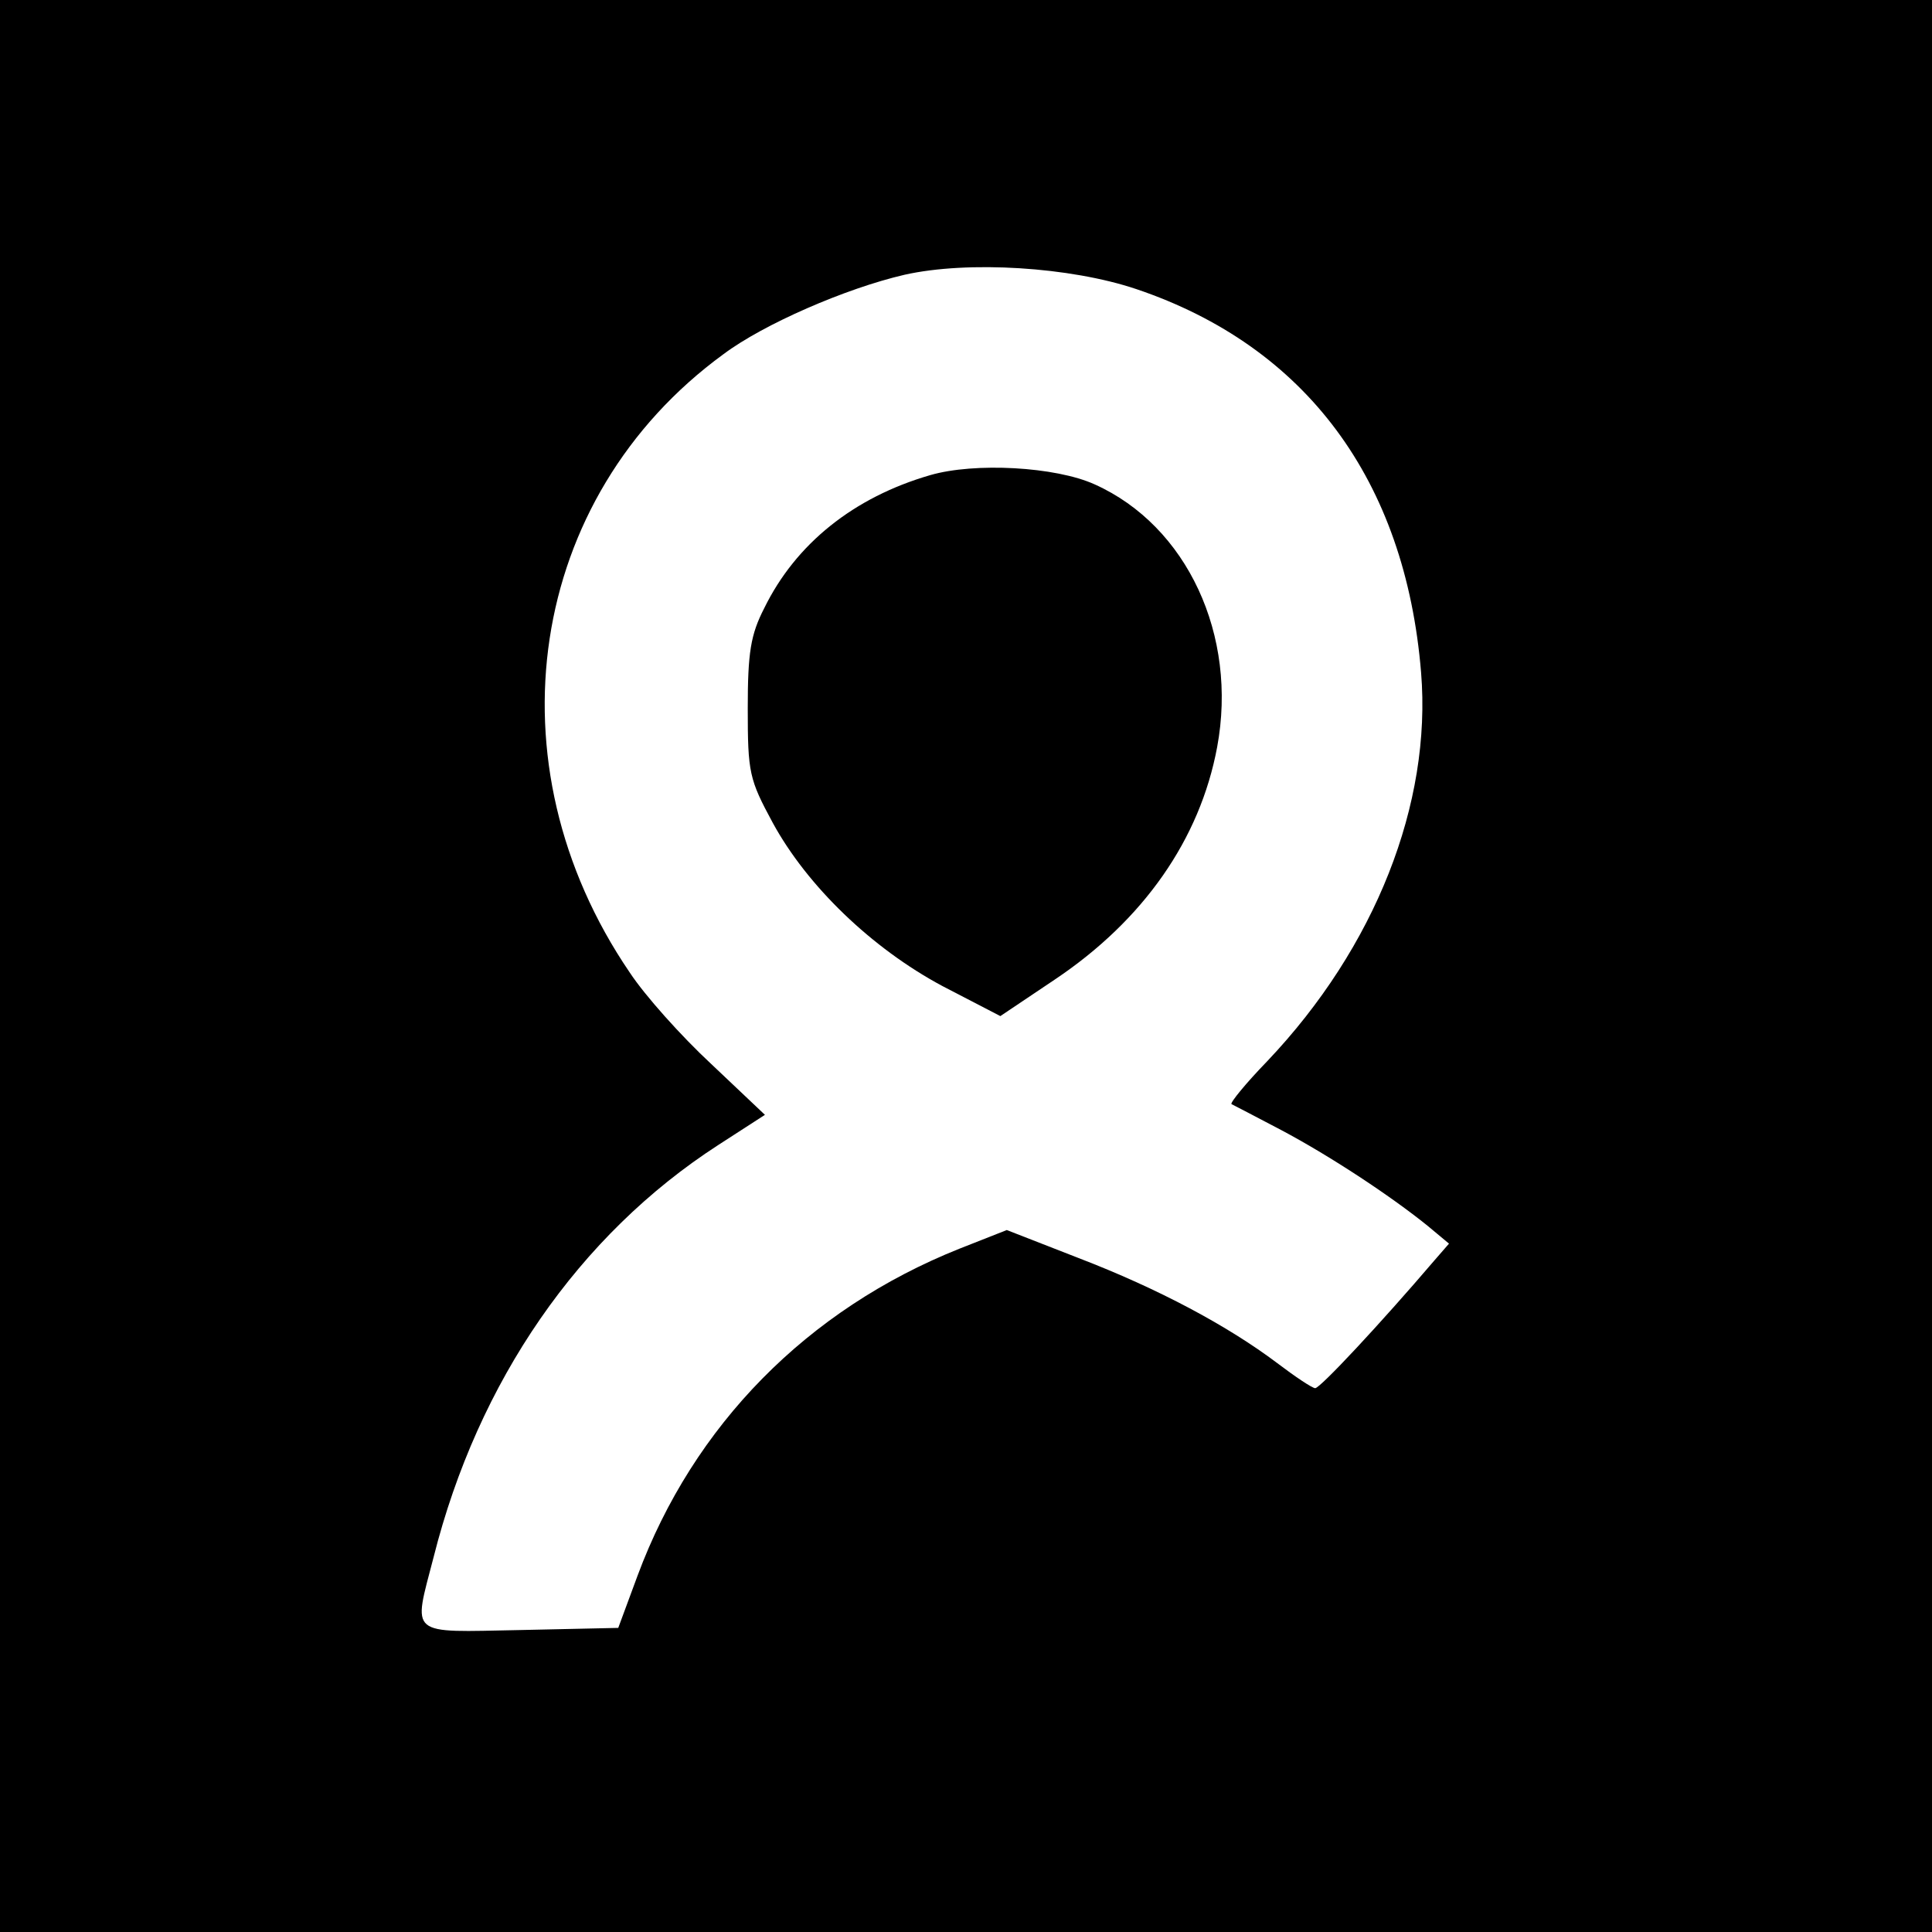
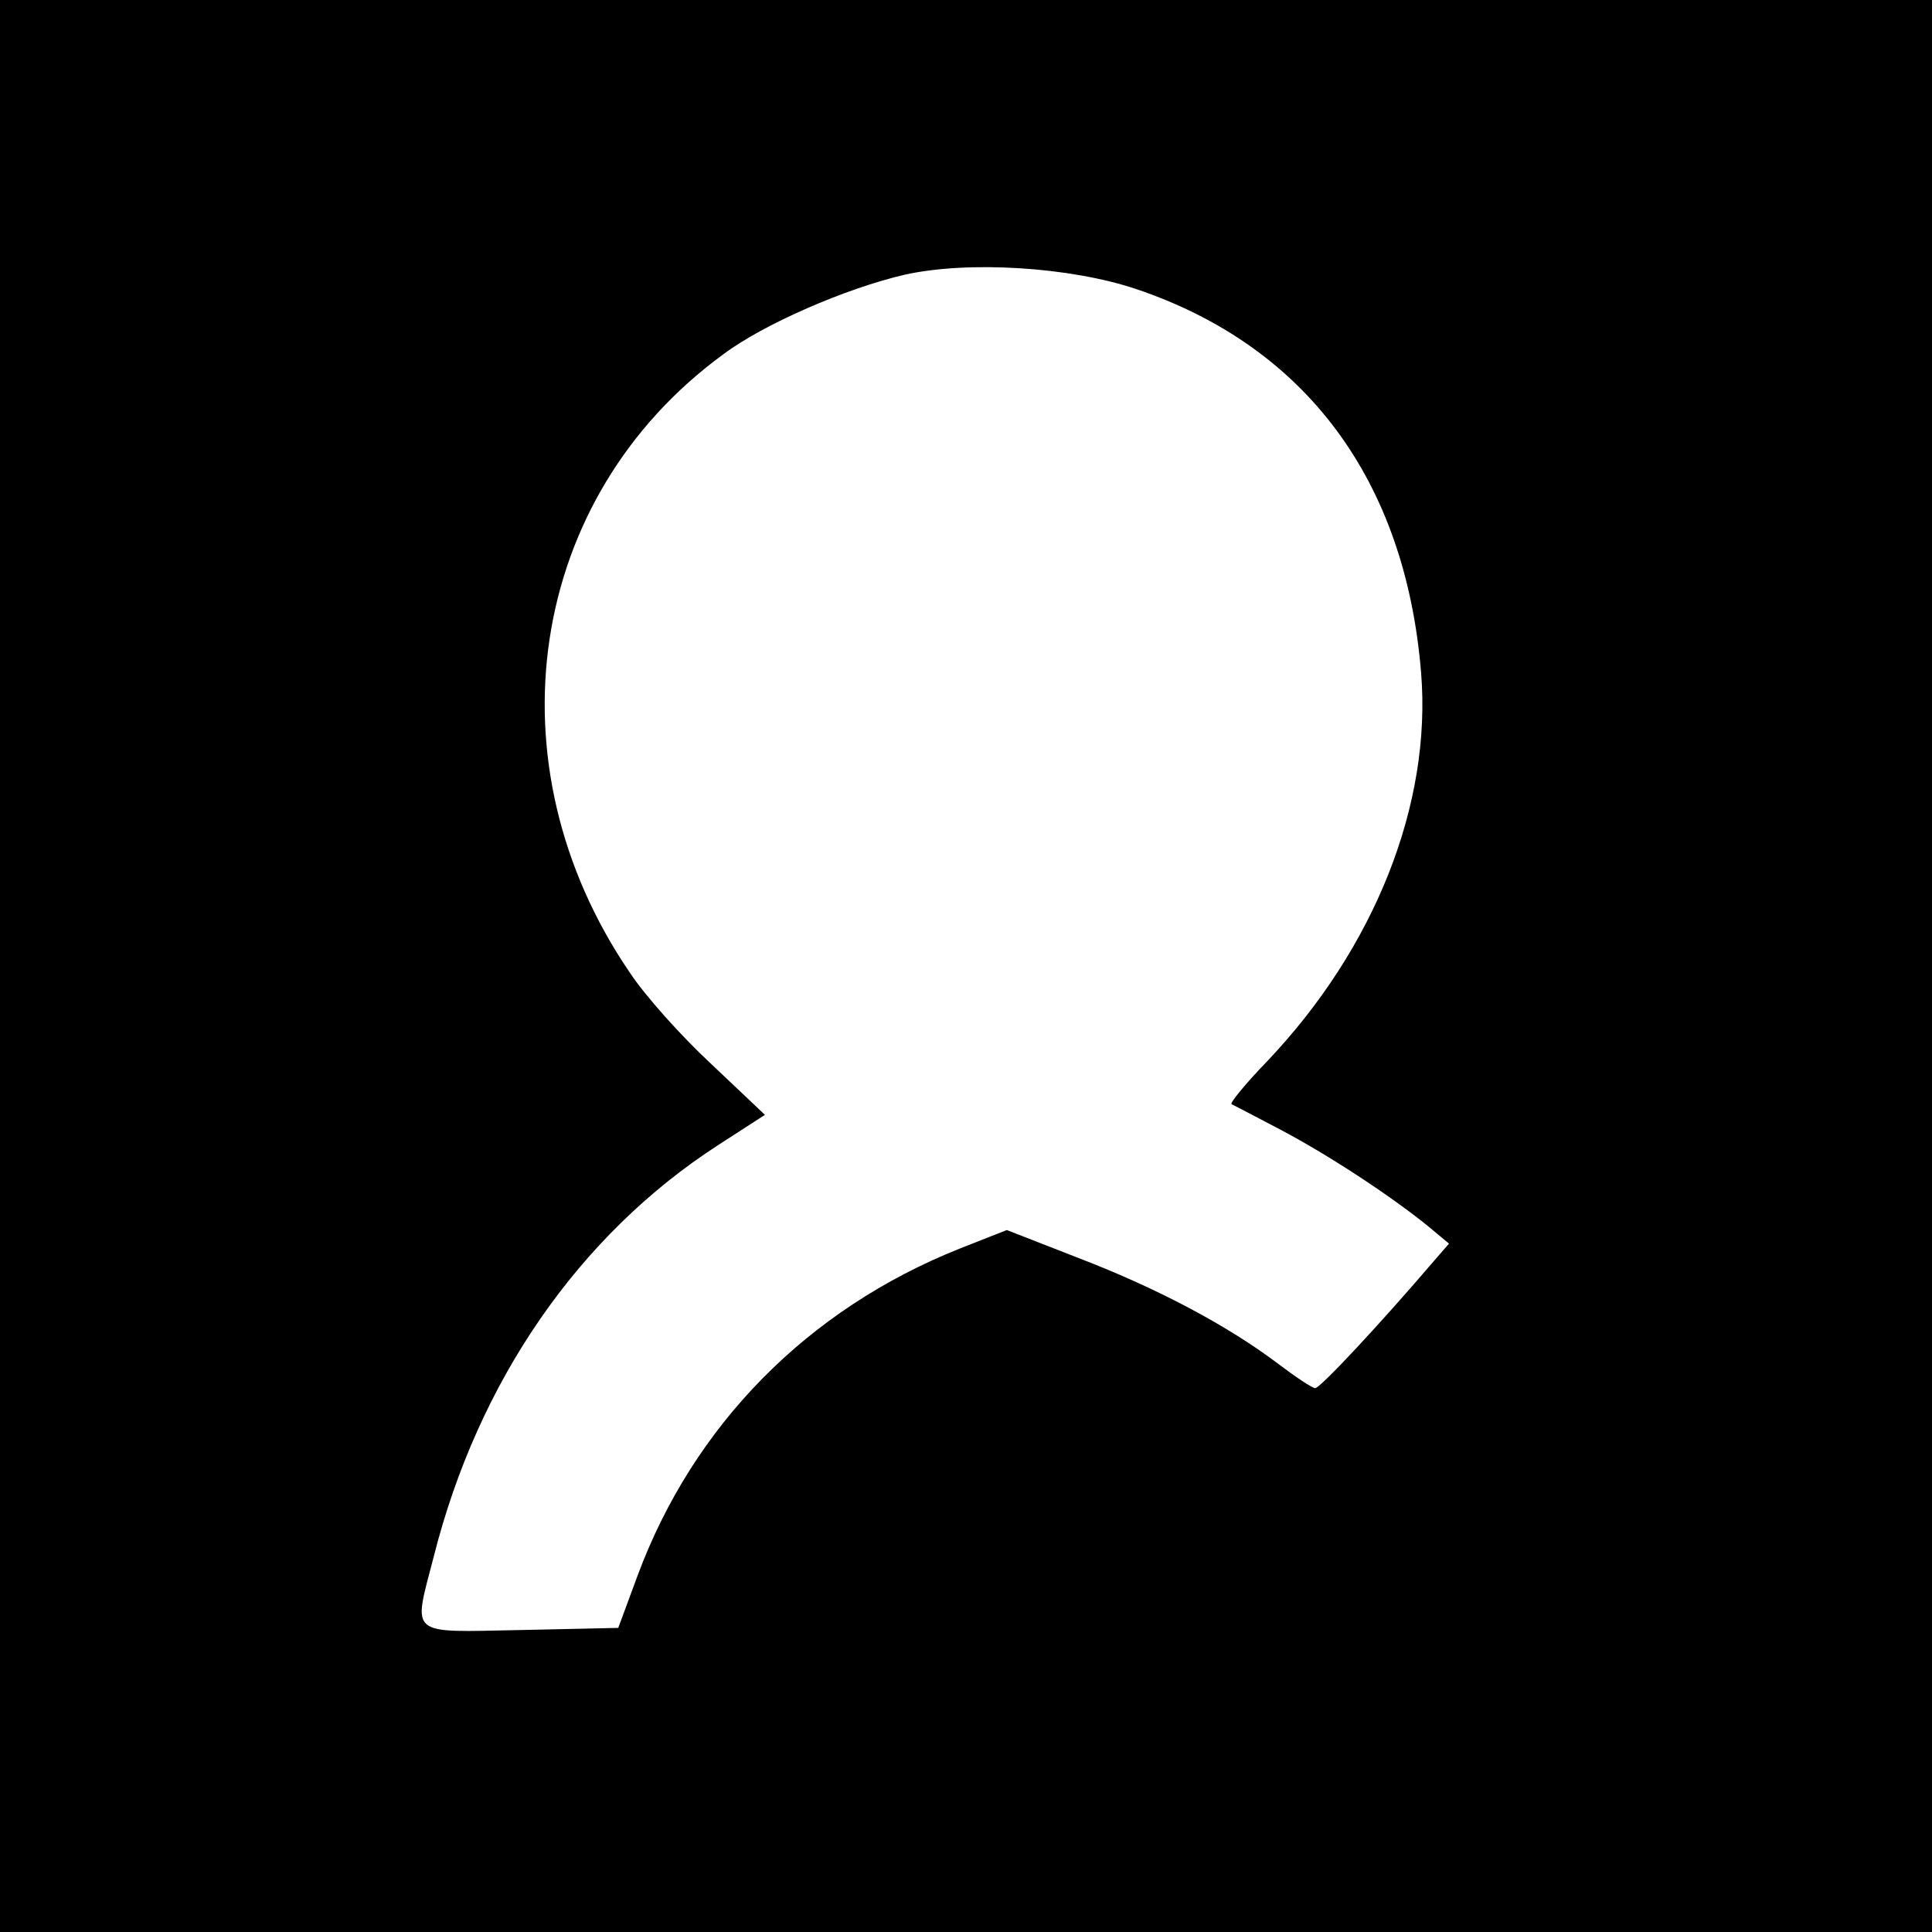
<svg xmlns="http://www.w3.org/2000/svg" version="1.0" width="270pt" height="270pt" viewBox="0 0 270 270" preserveAspectRatio="xMidYMid meet">
  <g transform="translate(0,270) scale(0.1,-0.1)" fill="#000000" stroke="none">
    <path d="M0 1350 l0 -1350 1350 0 1350 0 0 1350 0 1350 -1350 0 -1350 0 0 -1350z m1588 946 c237 -80 376 -267 398 -536 15 -183 -64 -384 -215 -543 -30 -31 -52 -58 -50 -60 2 -1 33 -17 69 -36 68 -36 153 -92 205 -134 l30 -25 -20 -23 c-76 -89 -160 -179 -167 -179 -4 0 -28 16 -53 35 -69 52 -166 104 -278 147 l-100 39 -66 -26 c-213 -85 -372 -247 -450 -457 l-27 -73 -137 -3 c-158 -3 -150 -10 -121 102 62 246 203 450 398 576 l65 42 -75 71 c-42 39 -93 96 -114 128 -199 292 -143 664 131 864 56 42 171 92 253 111 89 20 232 11 324 -20z" />
-     <path d="M1300 2036 c-107 -31 -188 -96 -232 -186 -19 -37 -23 -62 -23 -140 0 -90 2 -99 35 -160 48 -88 138 -175 237 -228 l81 -42 76 51 c124 83 203 196 227 325 29 156 -42 309 -171 367 -55 25 -168 31 -230 13z" />
  </g>
</svg>